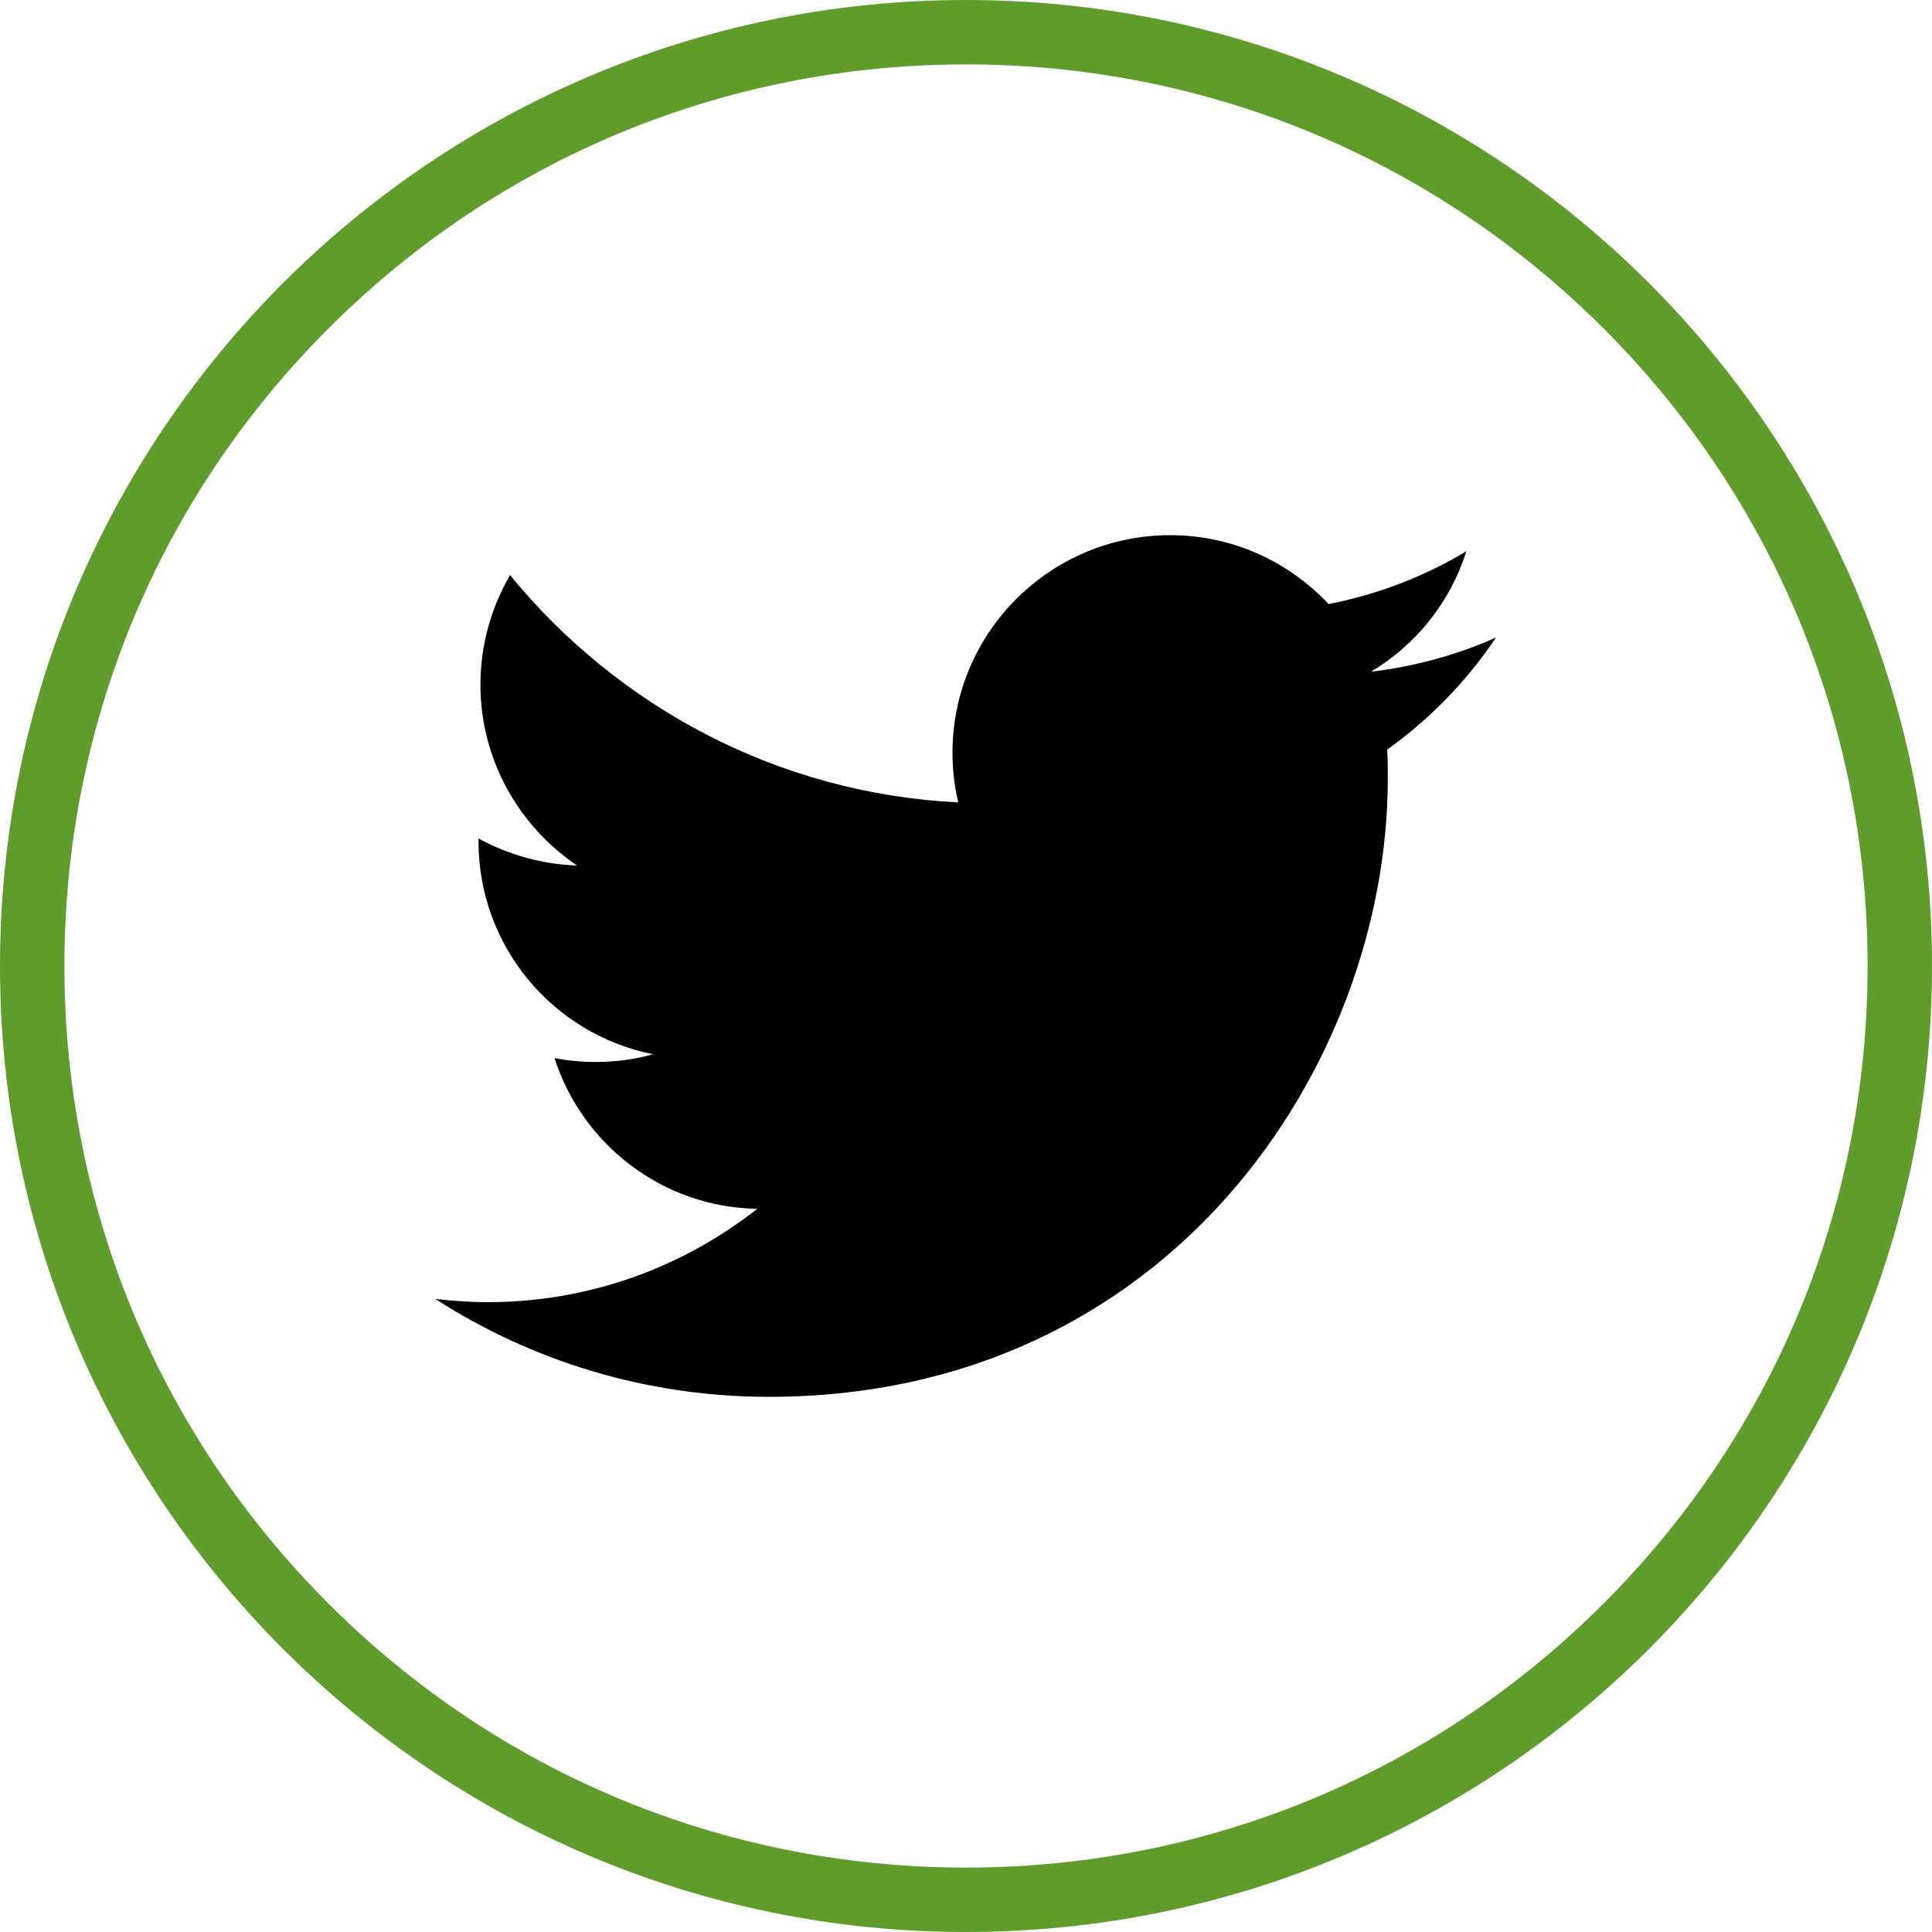
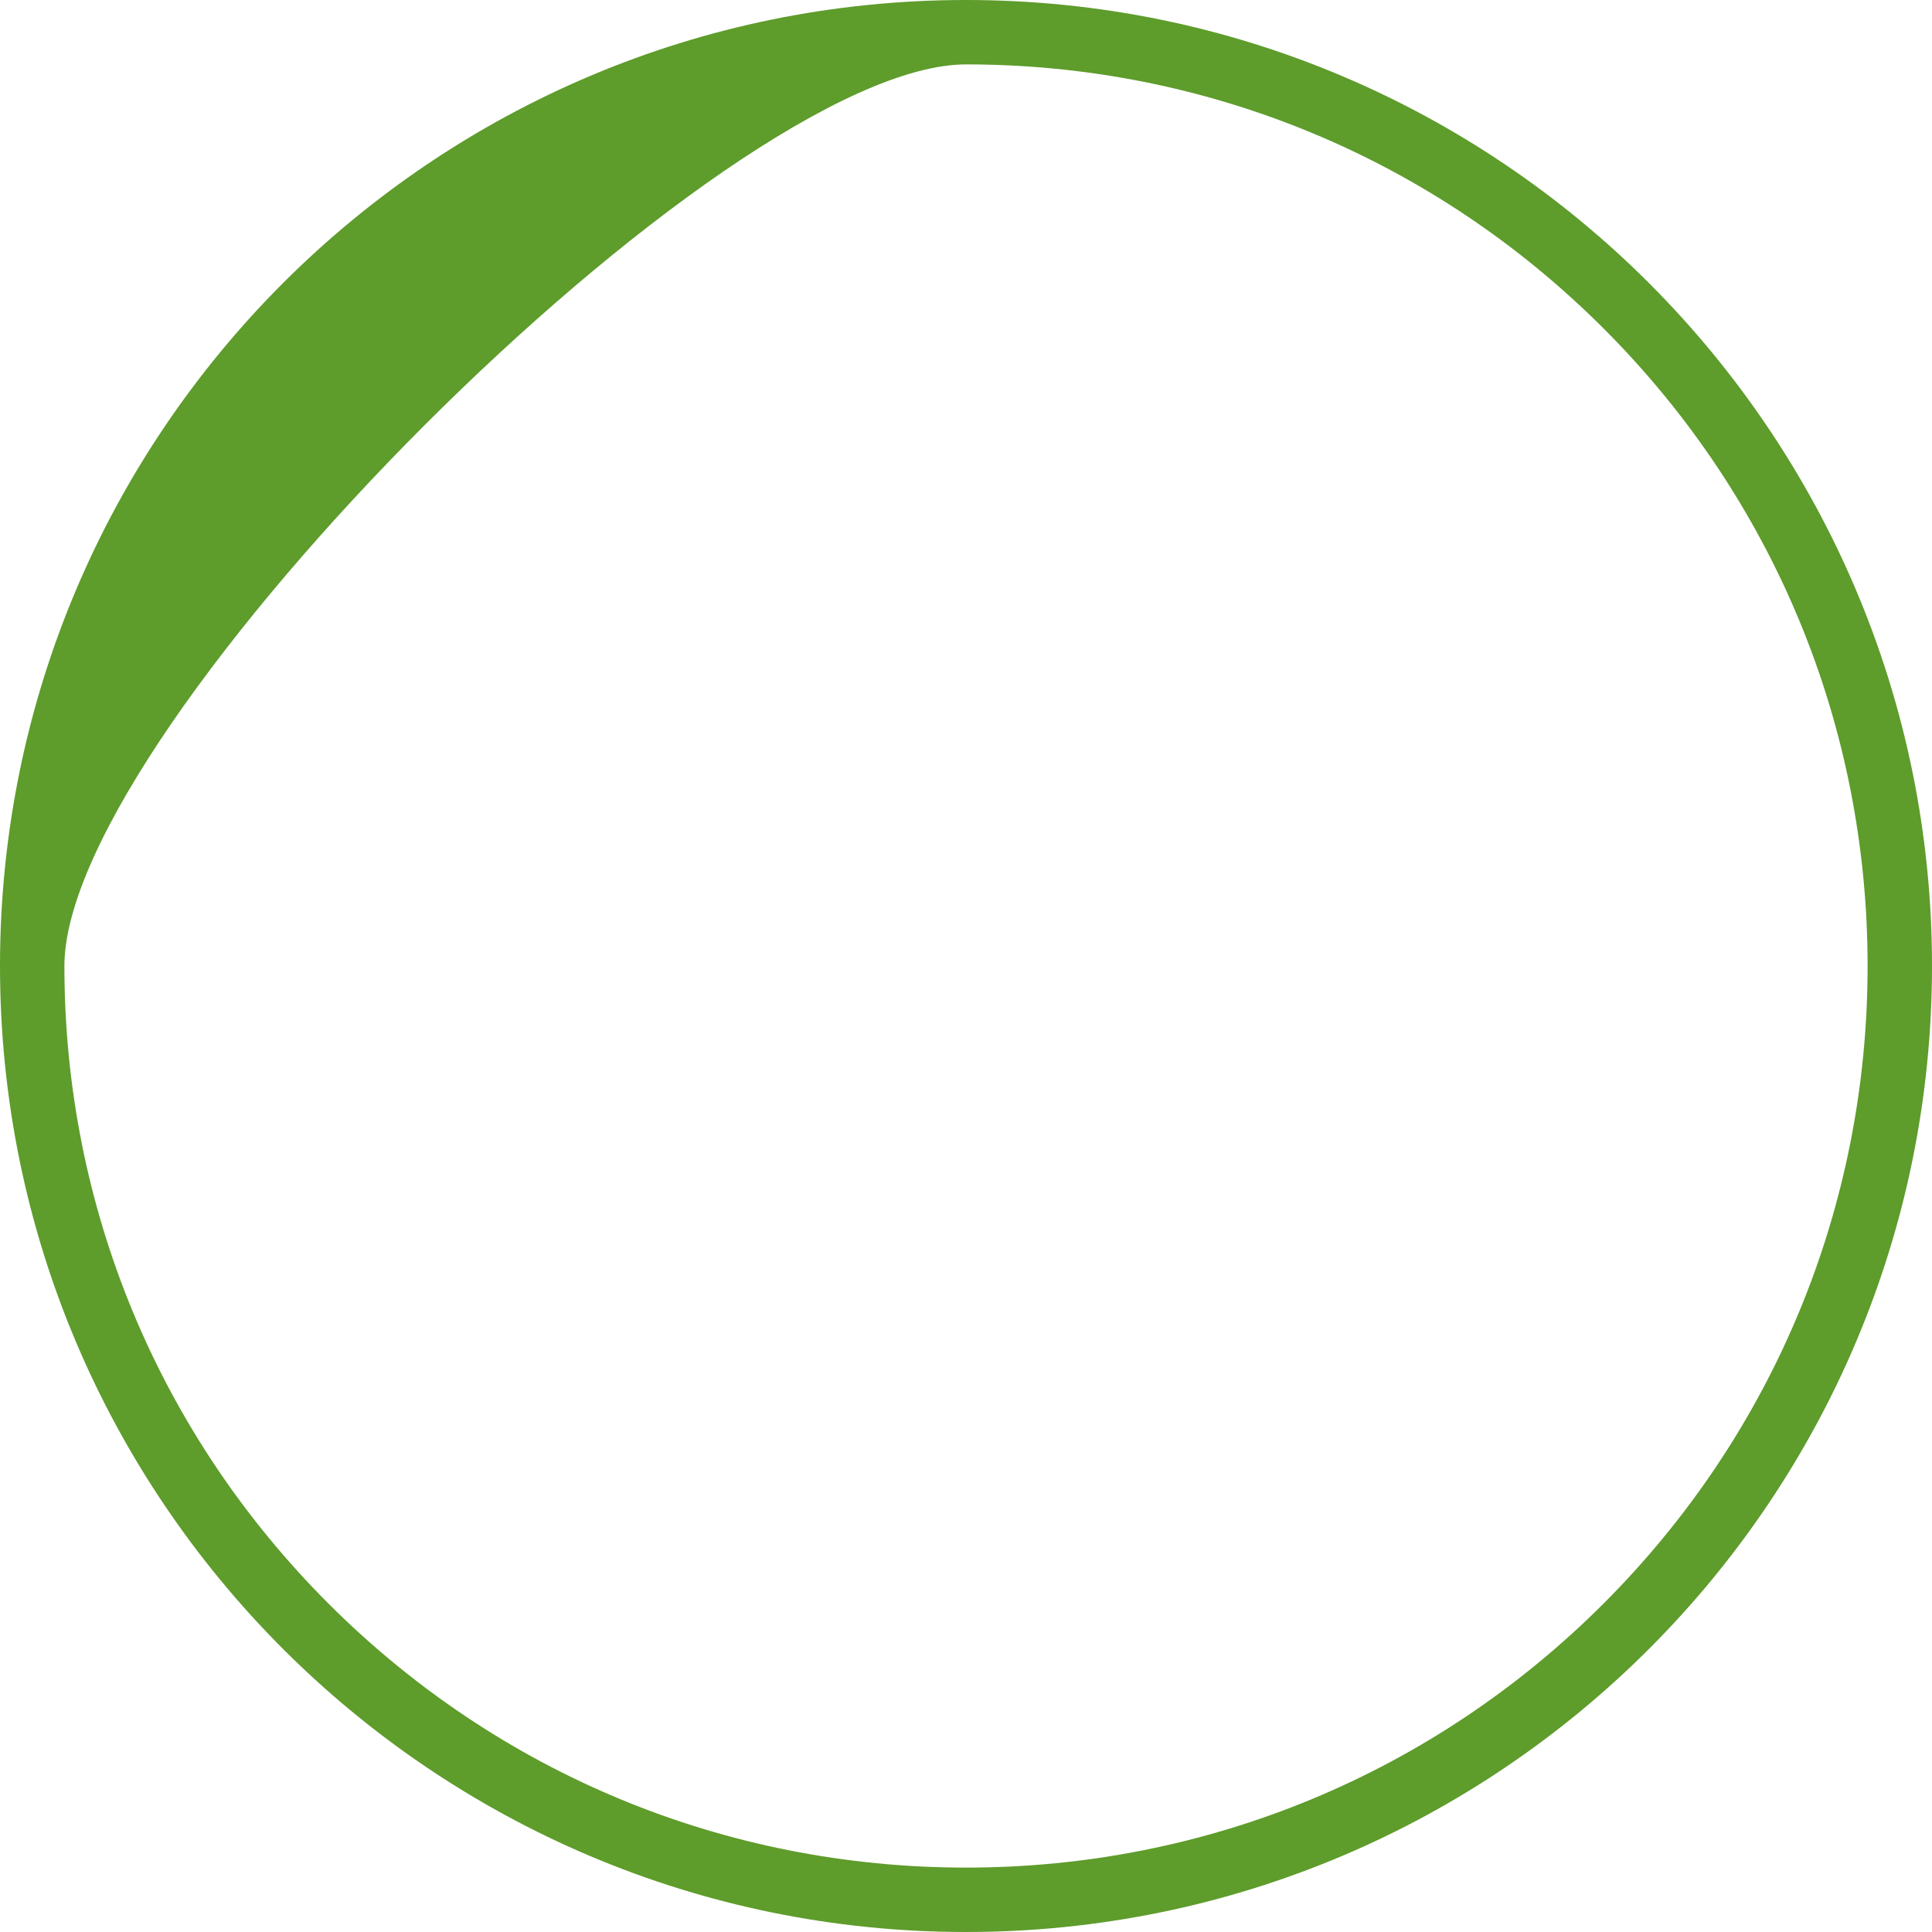
<svg xmlns="http://www.w3.org/2000/svg" version="1.1" id="Layer_1" x="0px" y="0px" viewBox="0 0 300 300" style="enable-background:new 0 0 300 300;" xml:space="preserve">
  <style type="text/css">
	.st0{fill:#5E9C2B;}
</style>
  <g>
-     <path class="st0" d="M150,10c37.4,0,72.6,14.6,99,41s41,61.6,41,99s-14.6,72.6-41,99s-61.6,41-99,41s-72.6-14.6-99-41   s-41-61.6-41-99s14.6-72.6,41-99S112.6,10,150,10 M150,0C67.2,0,0,67.2,0,150s67.2,150,150,150s150-67.2,150-150S232.8,0,150,0   L150,0z" />
+     <path class="st0" d="M150,10c37.4,0,72.6,14.6,99,41s41,61.6,41,99s-14.6,72.6-41,99s-61.6,41-99,41s-72.6-14.6-99-41   s-41-61.6-41-99S112.6,10,150,10 M150,0C67.2,0,0,67.2,0,150s67.2,150,150,150s150-67.2,150-150S232.8,0,150,0   L150,0z" />
  </g>
-   <path d="M232.3,99c-6.1,2.7-12.6,4.5-19.4,5.3c7-4.2,12.3-10.8,14.8-18.7c-6.5,3.9-13.7,6.7-21.4,8.2c-6.2-6.6-14.9-10.7-24.6-10.7  c-18.6,0-33.8,15.1-33.8,33.8c0,2.6,0.3,5.2,0.9,7.7c-28.1-1.4-52.9-14.9-69.6-35.3c-2.9,5-4.6,10.8-4.6,17c0,11.7,6,22,15,28.1  c-5.5-0.2-10.7-1.7-15.3-4.2c0,0.1,0,0.3,0,0.4c0,16.4,11.6,30,27.1,33.1c-2.8,0.8-5.8,1.2-8.9,1.2c-2.2,0-4.3-0.2-6.4-0.6  c4.3,13.4,16.8,23.2,31.5,23.4c-11.6,9.1-26.1,14.5-41.9,14.5c-2.7,0-5.4-0.2-8.1-0.5c14.9,9.6,32.7,15.2,51.8,15.2  c62.1,0,96.1-51.4,96.1-96.1c0-1.5,0-2.9-0.1-4.4C222,111.7,227.8,105.7,232.3,99z" />
</svg>